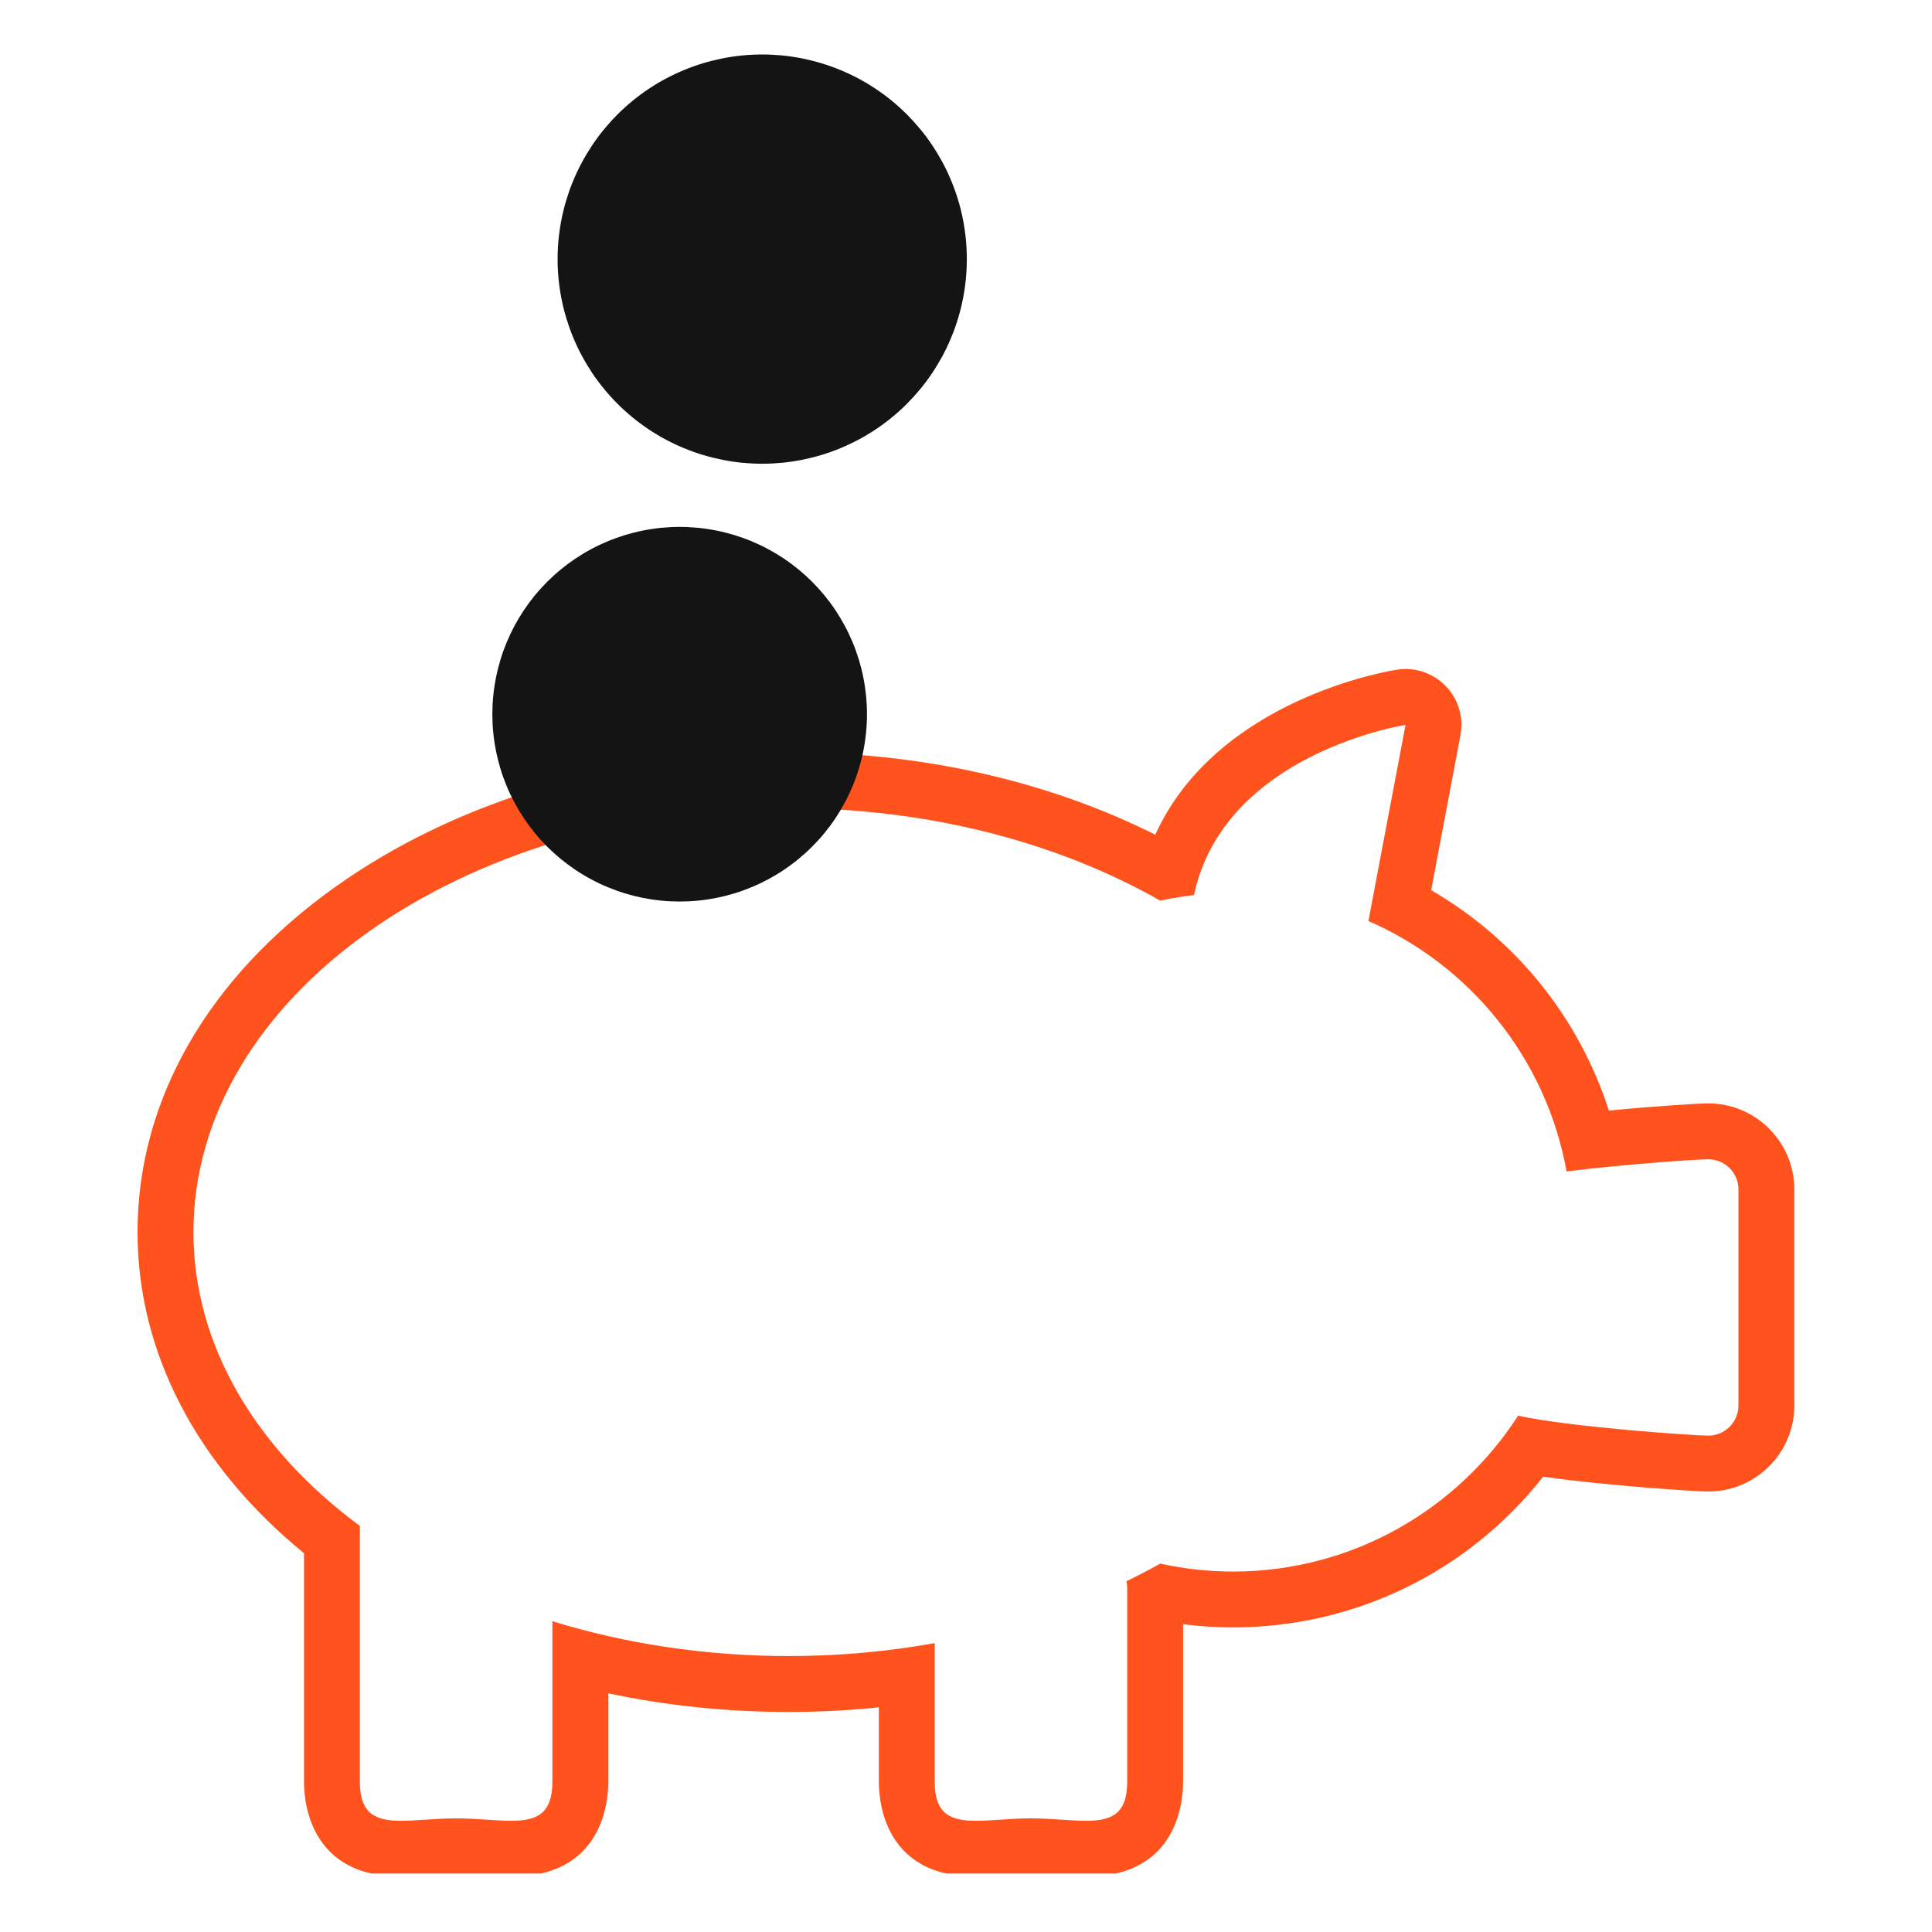
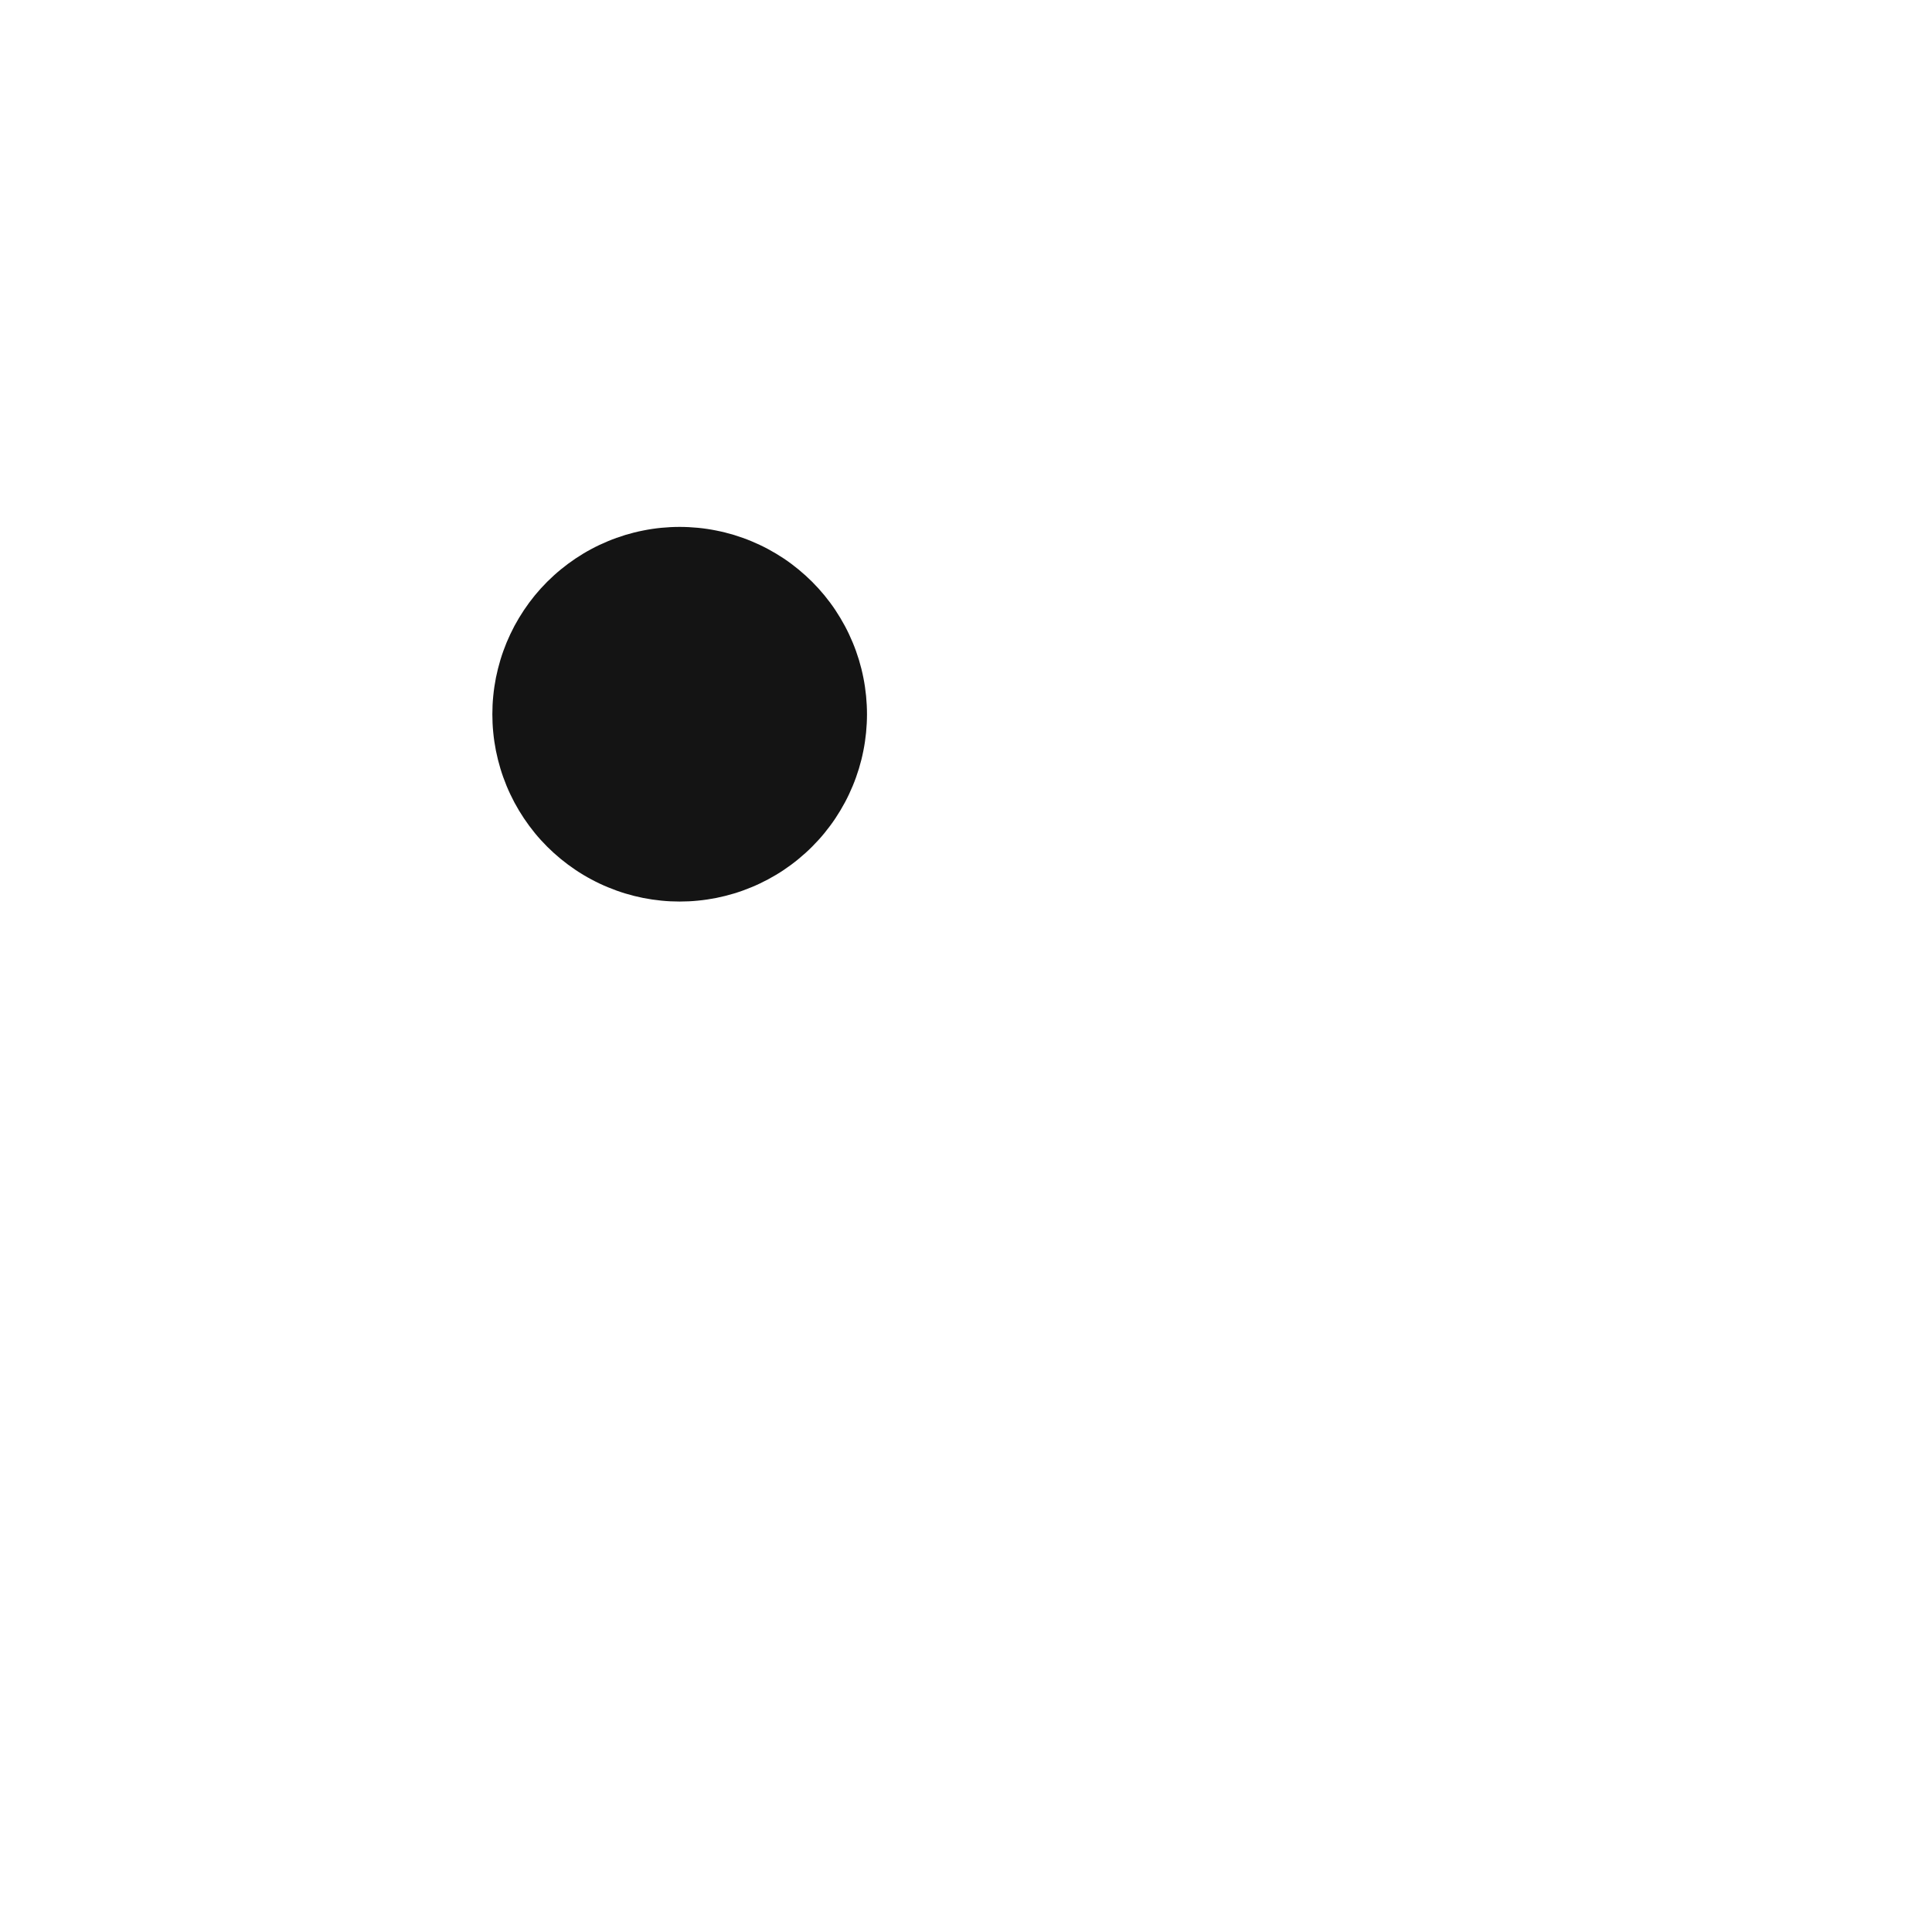
<svg xmlns="http://www.w3.org/2000/svg" width="256" zoomAndPan="magnify" viewBox="0 0 192 192" height="256" preserveAspectRatio="xMidYMid meet" version="1.0">
  <defs>
    <clipPath id="06eec01962">
-       <path d="M 13.672 66 L 178.672 66 L 178.672 186.188 L 13.672 186.188 Z M 13.672 66 " clip-rule="nonzero" />
-     </clipPath>
+       </clipPath>
    <clipPath id="07778e546a">
      <path d="M 55 5.438 L 97 5.438 L 97 47 L 55 47 Z M 55 5.438 " clip-rule="nonzero" />
    </clipPath>
  </defs>
  <g clip-path="url(#06eec01962)">
    <path fill="#ff521d" d="M 139.68 72.039 L 135.992 91.516 C 135.992 91.516 135.984 91.52 135.98 91.523 C 146.133 95.949 153.664 105.219 155.684 116.414 C 161.473 115.684 168.781 115.207 169.766 115.207 C 171.426 115.207 172.766 116.551 172.766 118.211 L 172.766 139.672 C 172.766 141.328 171.422 142.672 169.766 142.672 C 168.465 142.672 156.141 141.844 150.867 140.688 C 144.863 149.996 134.422 156.18 122.52 156.18 C 120.043 156.18 117.633 155.895 115.305 155.387 C 114.227 156 113.098 156.574 111.957 157.137 C 111.969 157.348 112.02 157.555 112.02 157.773 L 112.02 177.07 C 112.02 180.328 110.395 180.949 107.906 180.949 C 106.359 180.949 104.48 180.707 102.457 180.707 C 100.43 180.707 98.551 180.949 97.004 180.949 C 94.52 180.949 92.891 180.324 92.891 177.07 L 92.891 163.289 C 88.258 164.121 83.418 164.578 78.414 164.578 C 70.055 164.578 62.105 163.34 54.895 161.113 L 54.895 177.07 C 54.895 180.324 53.266 180.949 50.781 180.949 C 49.234 180.949 47.355 180.707 45.328 180.707 C 43.305 180.707 41.426 180.949 39.879 180.949 C 37.391 180.949 35.762 180.324 35.762 177.07 L 35.762 151.645 C 25.527 144.07 19.223 133.785 19.223 122.445 C 19.223 99.176 45.723 80.309 78.414 80.309 C 92.371 80.309 105.184 83.754 115.305 89.504 C 116.402 89.266 117.52 89.078 118.656 88.949 C 118.656 88.945 118.656 88.941 118.66 88.938 C 121.68 74.816 139.68 72.039 139.68 72.039 M 139.68 66.484 C 139.398 66.484 139.117 66.508 138.836 66.551 C 138.031 66.672 120.945 69.469 114.812 82.949 C 104.078 77.582 91.578 74.758 78.414 74.758 C 61.461 74.758 45.453 79.504 33.34 88.125 C 20.656 97.156 13.668 109.344 13.668 122.445 C 13.668 134.375 19.52 145.613 30.211 154.359 L 30.211 177.07 C 30.211 179.281 30.906 186.504 39.879 186.504 C 40.785 186.504 41.711 186.441 42.605 186.383 C 43.504 186.324 44.434 186.262 45.328 186.262 C 46.227 186.262 47.156 186.324 48.055 186.383 C 48.949 186.441 49.879 186.504 50.781 186.504 C 59.75 186.504 60.449 179.281 60.449 177.07 L 60.449 168.281 C 66.262 169.512 72.277 170.133 78.418 170.133 C 81.387 170.133 84.371 169.977 87.34 169.672 L 87.34 177.07 C 87.34 179.281 88.035 186.504 97.004 186.504 C 97.91 186.504 98.84 186.441 99.734 186.383 C 100.633 186.324 101.559 186.262 102.457 186.262 C 103.355 186.262 104.285 186.324 105.18 186.383 C 106.078 186.441 107.004 186.504 107.91 186.504 C 116.879 186.504 117.574 179.281 117.574 177.07 L 117.574 161.41 C 119.23 161.621 120.887 161.73 122.523 161.73 C 134.656 161.73 145.93 156.191 153.359 146.75 C 159.746 147.664 168.656 148.227 169.77 148.227 C 174.484 148.227 178.32 144.387 178.32 139.672 L 178.32 118.211 C 178.32 113.492 174.484 109.652 169.77 109.652 C 168.844 109.652 164.512 109.922 159.887 110.367 C 156.918 101.137 150.641 93.34 142.227 88.465 L 145.137 73.07 C 145.473 71.301 144.93 69.477 143.676 68.18 C 142.617 67.09 141.176 66.484 139.68 66.484 Z M 139.68 66.484 " fill-opacity="1" fill-rule="nonzero" />
  </g>
  <path fill="#141414" d="M 86.16 70.98 C 86.16 71.59 86.129 72.195 86.07 72.805 C 86.008 73.41 85.922 74.012 85.801 74.609 C 85.684 75.207 85.535 75.801 85.359 76.383 C 85.18 76.965 84.977 77.539 84.742 78.102 C 84.508 78.668 84.25 79.215 83.961 79.754 C 83.672 80.293 83.359 80.812 83.023 81.32 C 82.684 81.828 82.32 82.316 81.934 82.789 C 81.547 83.262 81.137 83.711 80.707 84.141 C 80.277 84.574 79.824 84.98 79.352 85.367 C 78.883 85.754 78.395 86.117 77.887 86.457 C 77.379 86.797 76.855 87.109 76.32 87.395 C 75.781 87.684 75.23 87.945 74.668 88.176 C 74.105 88.41 73.531 88.617 72.949 88.793 C 72.363 88.969 71.773 89.117 71.176 89.238 C 70.578 89.355 69.977 89.445 69.367 89.504 C 68.762 89.566 68.152 89.594 67.543 89.594 C 66.934 89.594 66.324 89.566 65.719 89.504 C 65.113 89.445 64.512 89.355 63.914 89.238 C 63.312 89.117 62.723 88.969 62.141 88.793 C 61.559 88.617 60.984 88.41 60.422 88.176 C 59.855 87.945 59.305 87.684 58.77 87.395 C 58.23 87.109 57.707 86.797 57.203 86.457 C 56.695 86.117 56.207 85.754 55.734 85.367 C 55.262 84.98 54.812 84.574 54.379 84.141 C 53.949 83.711 53.539 83.262 53.152 82.789 C 52.766 82.316 52.406 81.828 52.066 81.32 C 51.727 80.812 51.414 80.293 51.125 79.754 C 50.84 79.215 50.578 78.668 50.344 78.102 C 50.113 77.539 49.906 76.965 49.73 76.383 C 49.555 75.801 49.406 75.207 49.285 74.609 C 49.168 74.012 49.078 73.41 49.02 72.805 C 48.957 72.195 48.93 71.59 48.93 70.98 C 48.93 70.371 48.957 69.762 49.02 69.156 C 49.078 68.547 49.168 67.945 49.285 67.348 C 49.406 66.75 49.555 66.16 49.73 65.574 C 49.906 64.992 50.113 64.418 50.344 63.855 C 50.578 63.293 50.84 62.742 51.125 62.203 C 51.414 61.668 51.727 61.145 52.066 60.637 C 52.406 60.129 52.766 59.641 53.152 59.168 C 53.539 58.699 53.949 58.246 54.379 57.816 C 54.812 57.387 55.262 56.977 55.734 56.59 C 56.207 56.203 56.695 55.84 57.203 55.5 C 57.707 55.164 58.23 54.848 58.77 54.562 C 59.305 54.273 59.855 54.016 60.422 53.781 C 60.984 53.547 61.559 53.344 62.141 53.164 C 62.723 52.988 63.312 52.84 63.914 52.723 C 64.512 52.602 65.113 52.512 65.719 52.453 C 66.324 52.395 66.934 52.363 67.543 52.363 C 68.152 52.363 68.762 52.395 69.367 52.453 C 69.977 52.512 70.578 52.602 71.176 52.723 C 71.773 52.84 72.363 52.988 72.949 53.164 C 73.531 53.344 74.105 53.547 74.668 53.781 C 75.23 54.016 75.781 54.273 76.32 54.562 C 76.855 54.848 77.379 55.164 77.887 55.5 C 78.395 55.84 78.883 56.203 79.352 56.59 C 79.824 56.977 80.277 57.387 80.707 57.816 C 81.137 58.246 81.547 58.699 81.934 59.168 C 82.32 59.641 82.684 60.129 83.023 60.637 C 83.359 61.145 83.672 61.668 83.961 62.203 C 84.25 62.742 84.508 63.293 84.742 63.855 C 84.977 64.418 85.18 64.992 85.359 65.574 C 85.535 66.16 85.684 66.75 85.801 67.348 C 85.922 67.945 86.008 68.547 86.07 69.156 C 86.129 69.762 86.16 70.371 86.16 70.98 Z M 86.16 70.98 " fill-opacity="1" fill-rule="nonzero" />
  <g clip-path="url(#07778e546a)">
-     <path fill="#141414" d="M 96.082 25.75 C 96.082 26.418 96.051 27.082 95.984 27.742 C 95.918 28.406 95.824 29.062 95.691 29.719 C 95.562 30.371 95.402 31.016 95.207 31.652 C 95.016 32.289 94.789 32.918 94.535 33.531 C 94.281 34.148 93.996 34.75 93.684 35.336 C 93.367 35.922 93.027 36.492 92.656 37.047 C 92.285 37.602 91.891 38.137 91.469 38.648 C 91.043 39.164 90.598 39.656 90.129 40.129 C 89.656 40.602 89.164 41.047 88.648 41.469 C 88.133 41.891 87.598 42.289 87.047 42.656 C 86.492 43.027 85.922 43.371 85.336 43.684 C 84.746 43.996 84.145 44.281 83.531 44.535 C 82.914 44.793 82.289 45.016 81.652 45.211 C 81.016 45.402 80.367 45.562 79.715 45.695 C 79.062 45.824 78.406 45.922 77.742 45.988 C 77.078 46.051 76.414 46.086 75.75 46.086 C 75.082 46.086 74.418 46.051 73.754 45.988 C 73.094 45.922 72.434 45.824 71.781 45.695 C 71.129 45.562 70.484 45.402 69.844 45.211 C 69.207 45.016 68.582 44.793 67.965 44.535 C 67.352 44.281 66.75 43.996 66.164 43.684 C 65.574 43.371 65.004 43.027 64.449 42.656 C 63.898 42.289 63.363 41.891 62.848 41.469 C 62.332 41.047 61.84 40.602 61.371 40.129 C 60.898 39.656 60.453 39.164 60.031 38.648 C 59.605 38.137 59.211 37.602 58.84 37.047 C 58.473 36.492 58.129 35.922 57.816 35.336 C 57.5 34.75 57.215 34.148 56.961 33.531 C 56.707 32.918 56.484 32.289 56.289 31.652 C 56.098 31.016 55.934 30.371 55.805 29.719 C 55.676 29.062 55.578 28.406 55.512 27.742 C 55.445 27.082 55.414 26.418 55.414 25.75 C 55.414 25.086 55.445 24.418 55.512 23.758 C 55.578 23.094 55.676 22.438 55.805 21.781 C 55.934 21.129 56.098 20.484 56.289 19.848 C 56.484 19.211 56.707 18.582 56.961 17.969 C 57.215 17.352 57.5 16.75 57.816 16.164 C 58.129 15.578 58.473 15.008 58.84 14.453 C 59.211 13.898 59.605 13.363 60.031 12.852 C 60.453 12.336 60.898 11.844 61.371 11.371 C 61.84 10.902 62.332 10.453 62.848 10.031 C 63.363 9.609 63.898 9.211 64.449 8.844 C 65.004 8.473 65.574 8.129 66.164 7.816 C 66.75 7.504 67.352 7.219 67.965 6.965 C 68.582 6.707 69.207 6.484 69.844 6.293 C 70.484 6.098 71.129 5.938 71.781 5.805 C 72.434 5.676 73.094 5.578 73.754 5.512 C 74.418 5.449 75.082 5.414 75.75 5.414 C 76.414 5.414 77.078 5.449 77.742 5.512 C 78.406 5.578 79.062 5.676 79.715 5.805 C 80.367 5.938 81.016 6.098 81.652 6.293 C 82.289 6.484 82.914 6.707 83.531 6.965 C 84.145 7.219 84.746 7.504 85.336 7.816 C 85.922 8.129 86.492 8.473 87.047 8.844 C 87.598 9.211 88.133 9.609 88.648 10.031 C 89.164 10.453 89.656 10.902 90.129 11.371 C 90.598 11.844 91.043 12.336 91.469 12.852 C 91.891 13.363 92.285 13.898 92.656 14.453 C 93.027 15.008 93.367 15.578 93.684 16.164 C 93.996 16.75 94.281 17.352 94.535 17.969 C 94.789 18.582 95.016 19.211 95.207 19.848 C 95.402 20.484 95.562 21.129 95.691 21.781 C 95.824 22.438 95.918 23.094 95.984 23.758 C 96.051 24.418 96.082 25.086 96.082 25.75 Z M 96.082 25.75 " fill-opacity="1" fill-rule="nonzero" />
-   </g>
+     </g>
</svg>